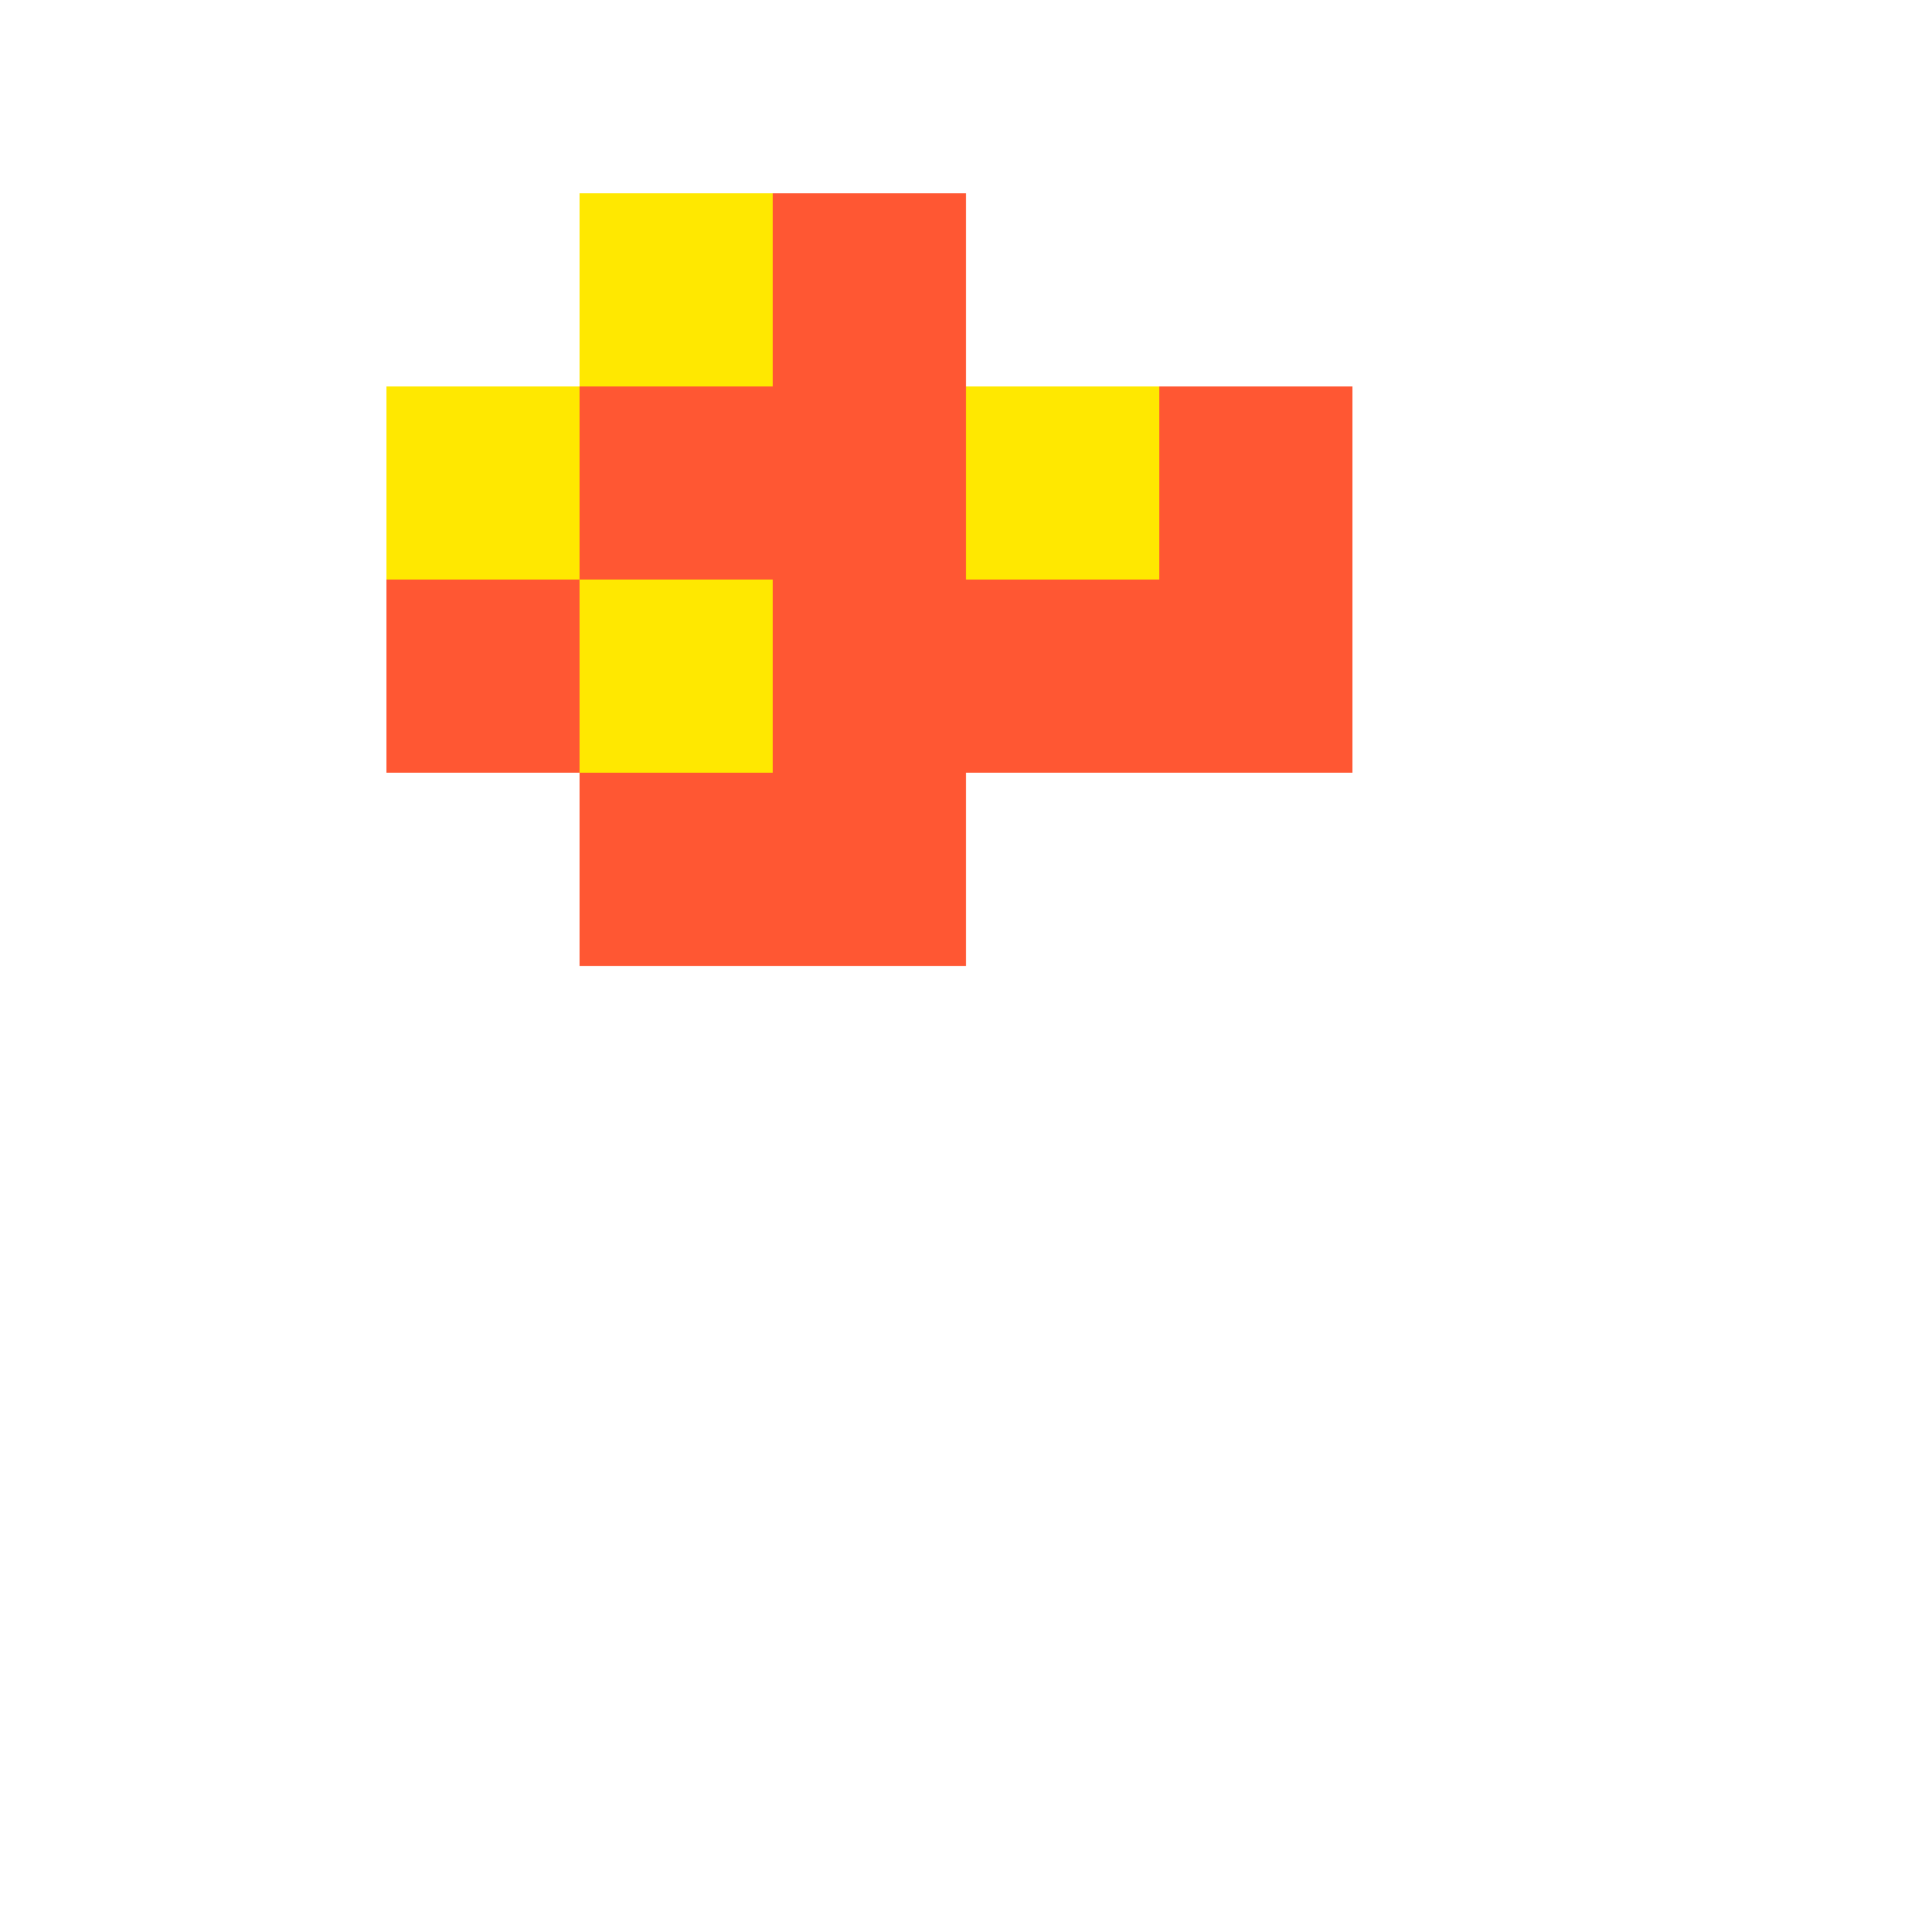
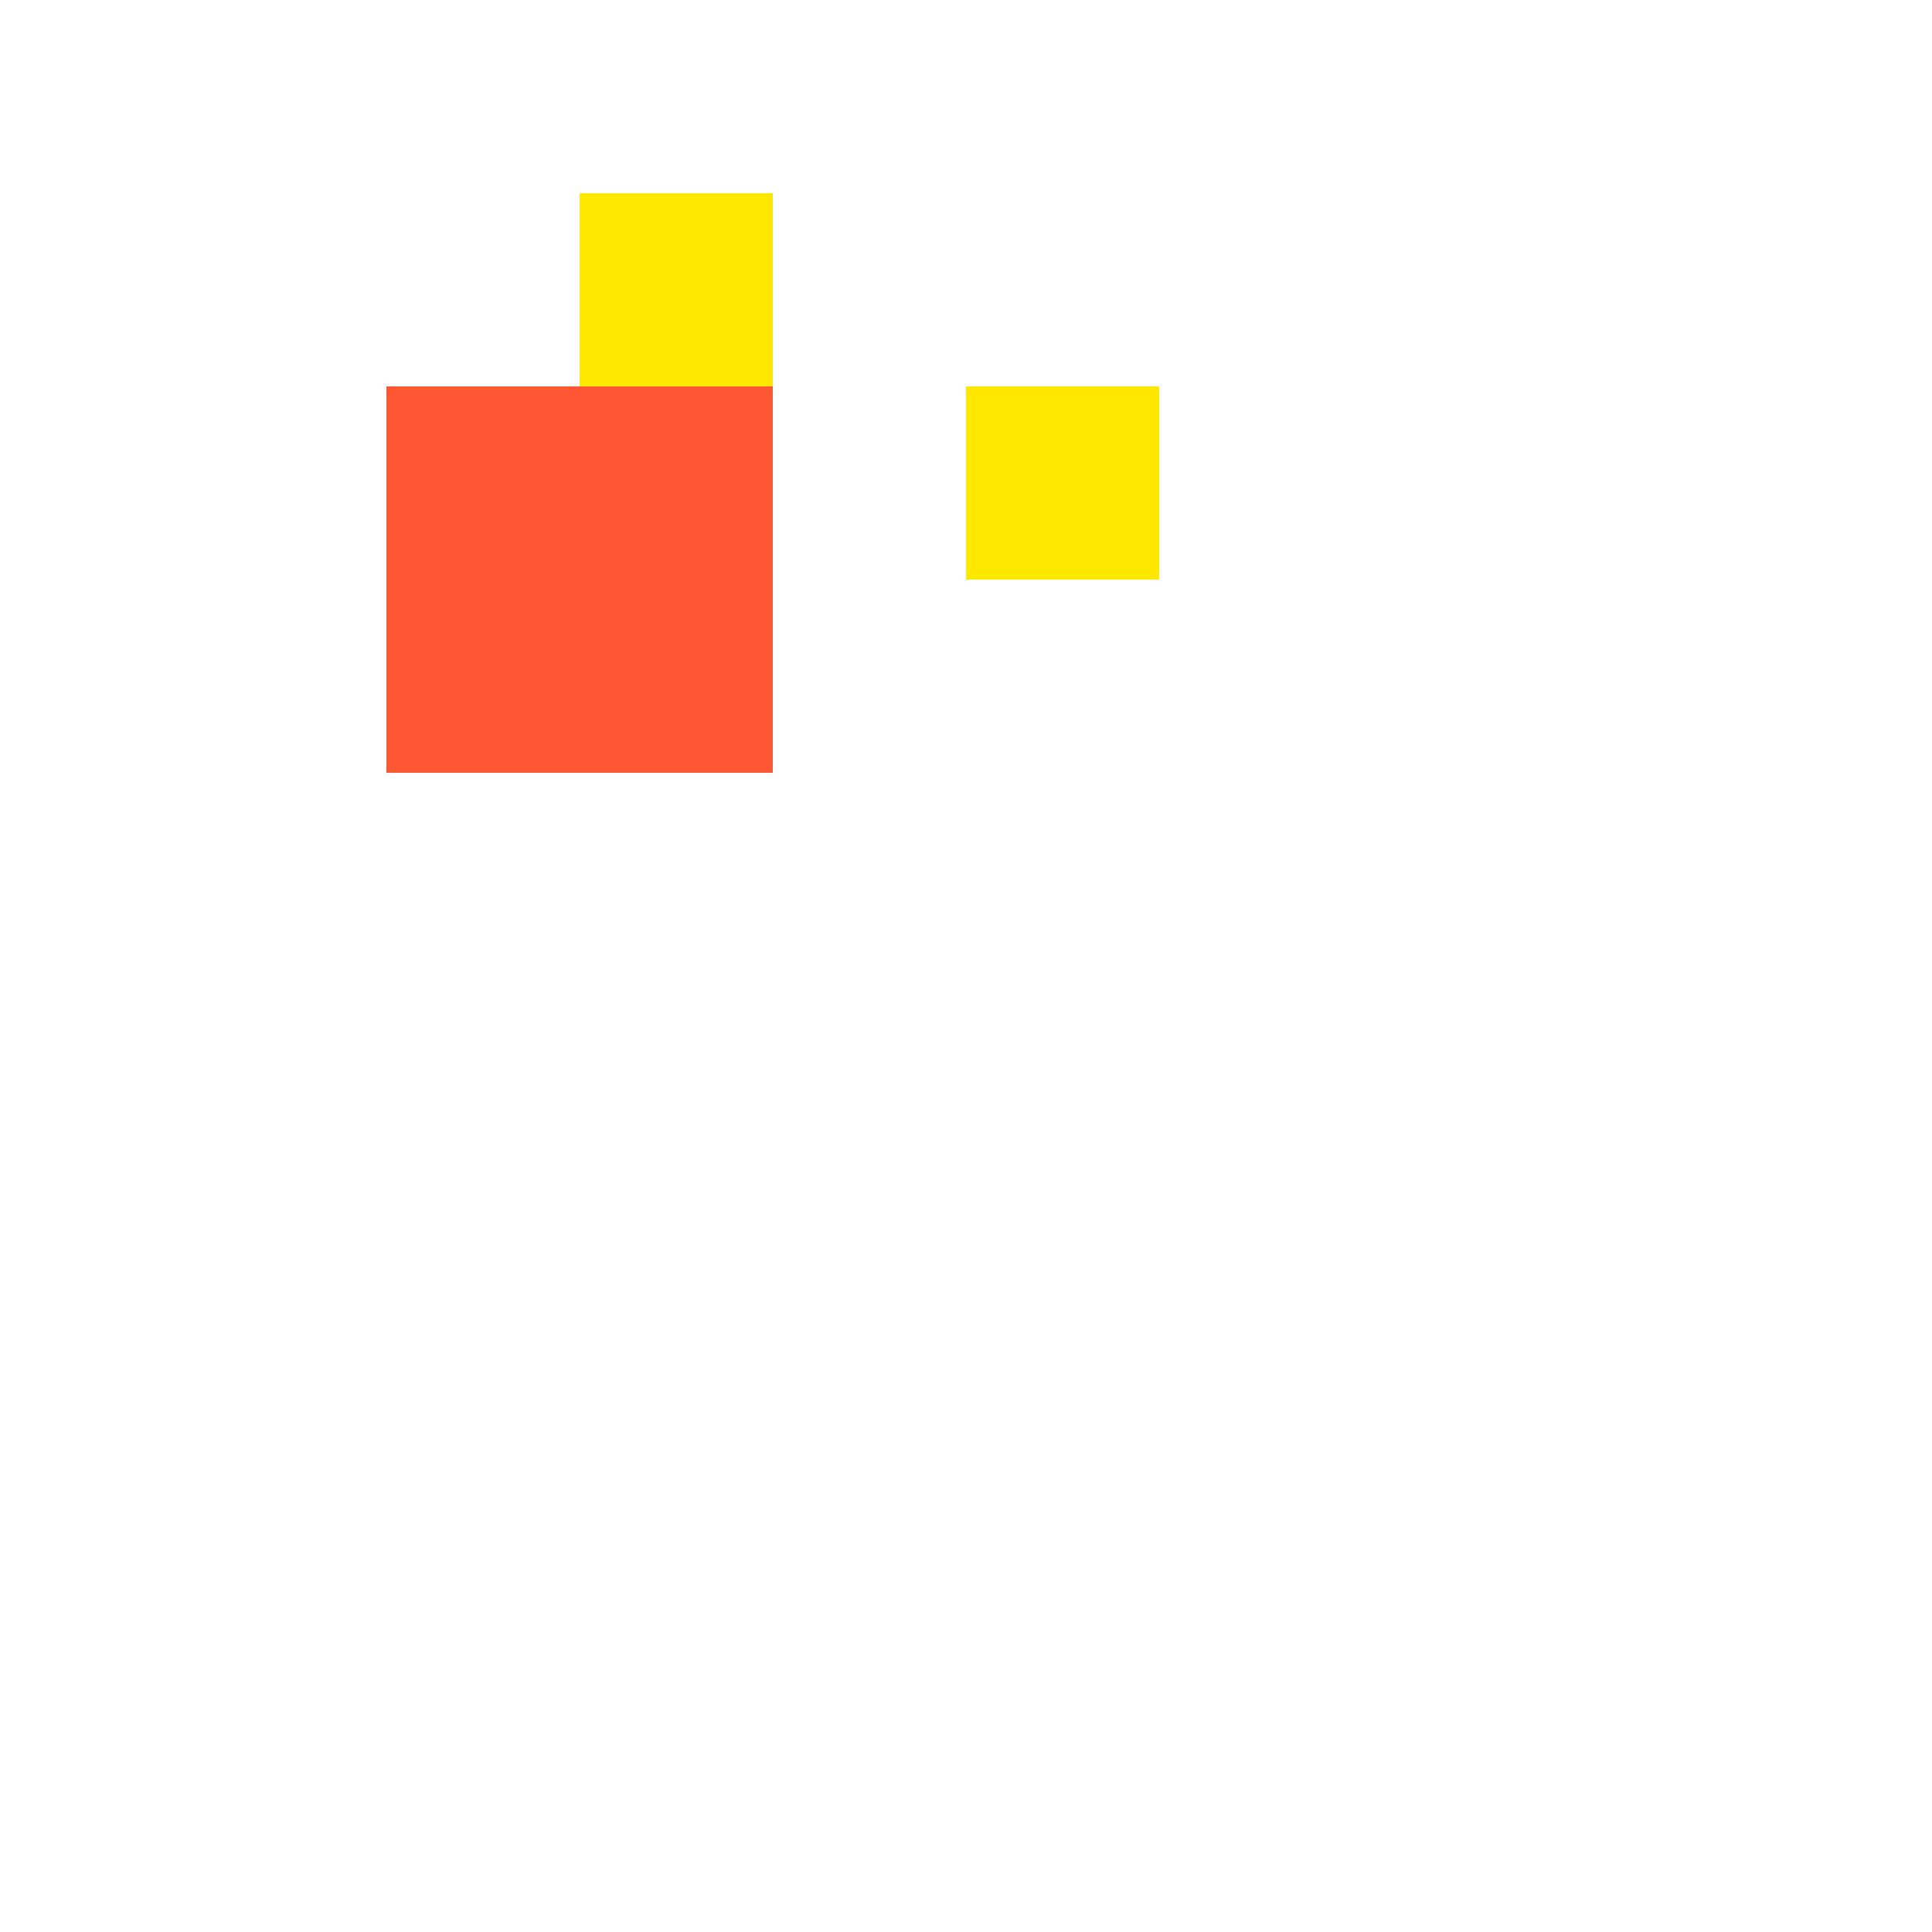
<svg xmlns="http://www.w3.org/2000/svg" width="500" height="500">
  <defs />
  <g>
    <rect fill="#FF5733" stroke="none" x="100" y="100" width="100" height="100" />
-     <rect fill="#FF5733" stroke="none" x="150" y="50" width="100" height="100" />
-     <rect fill="#FF5733" stroke="none" x="250" y="100" width="100" height="100" />
-     <rect fill="#FF5733" stroke="none" x="150" y="150" width="100" height="100" />
-     <rect fill="#FFE800" stroke="none" x="100" y="100" width="50" height="50" />
    <rect fill="#FFE800" stroke="none" x="250" y="100" width="50" height="50" />
    <rect fill="#FFE800" stroke="none" x="150" y="50" width="50" height="50" />
-     <rect fill="#FFE800" stroke="none" x="150" y="150" width="50" height="50" />
  </g>
</svg>